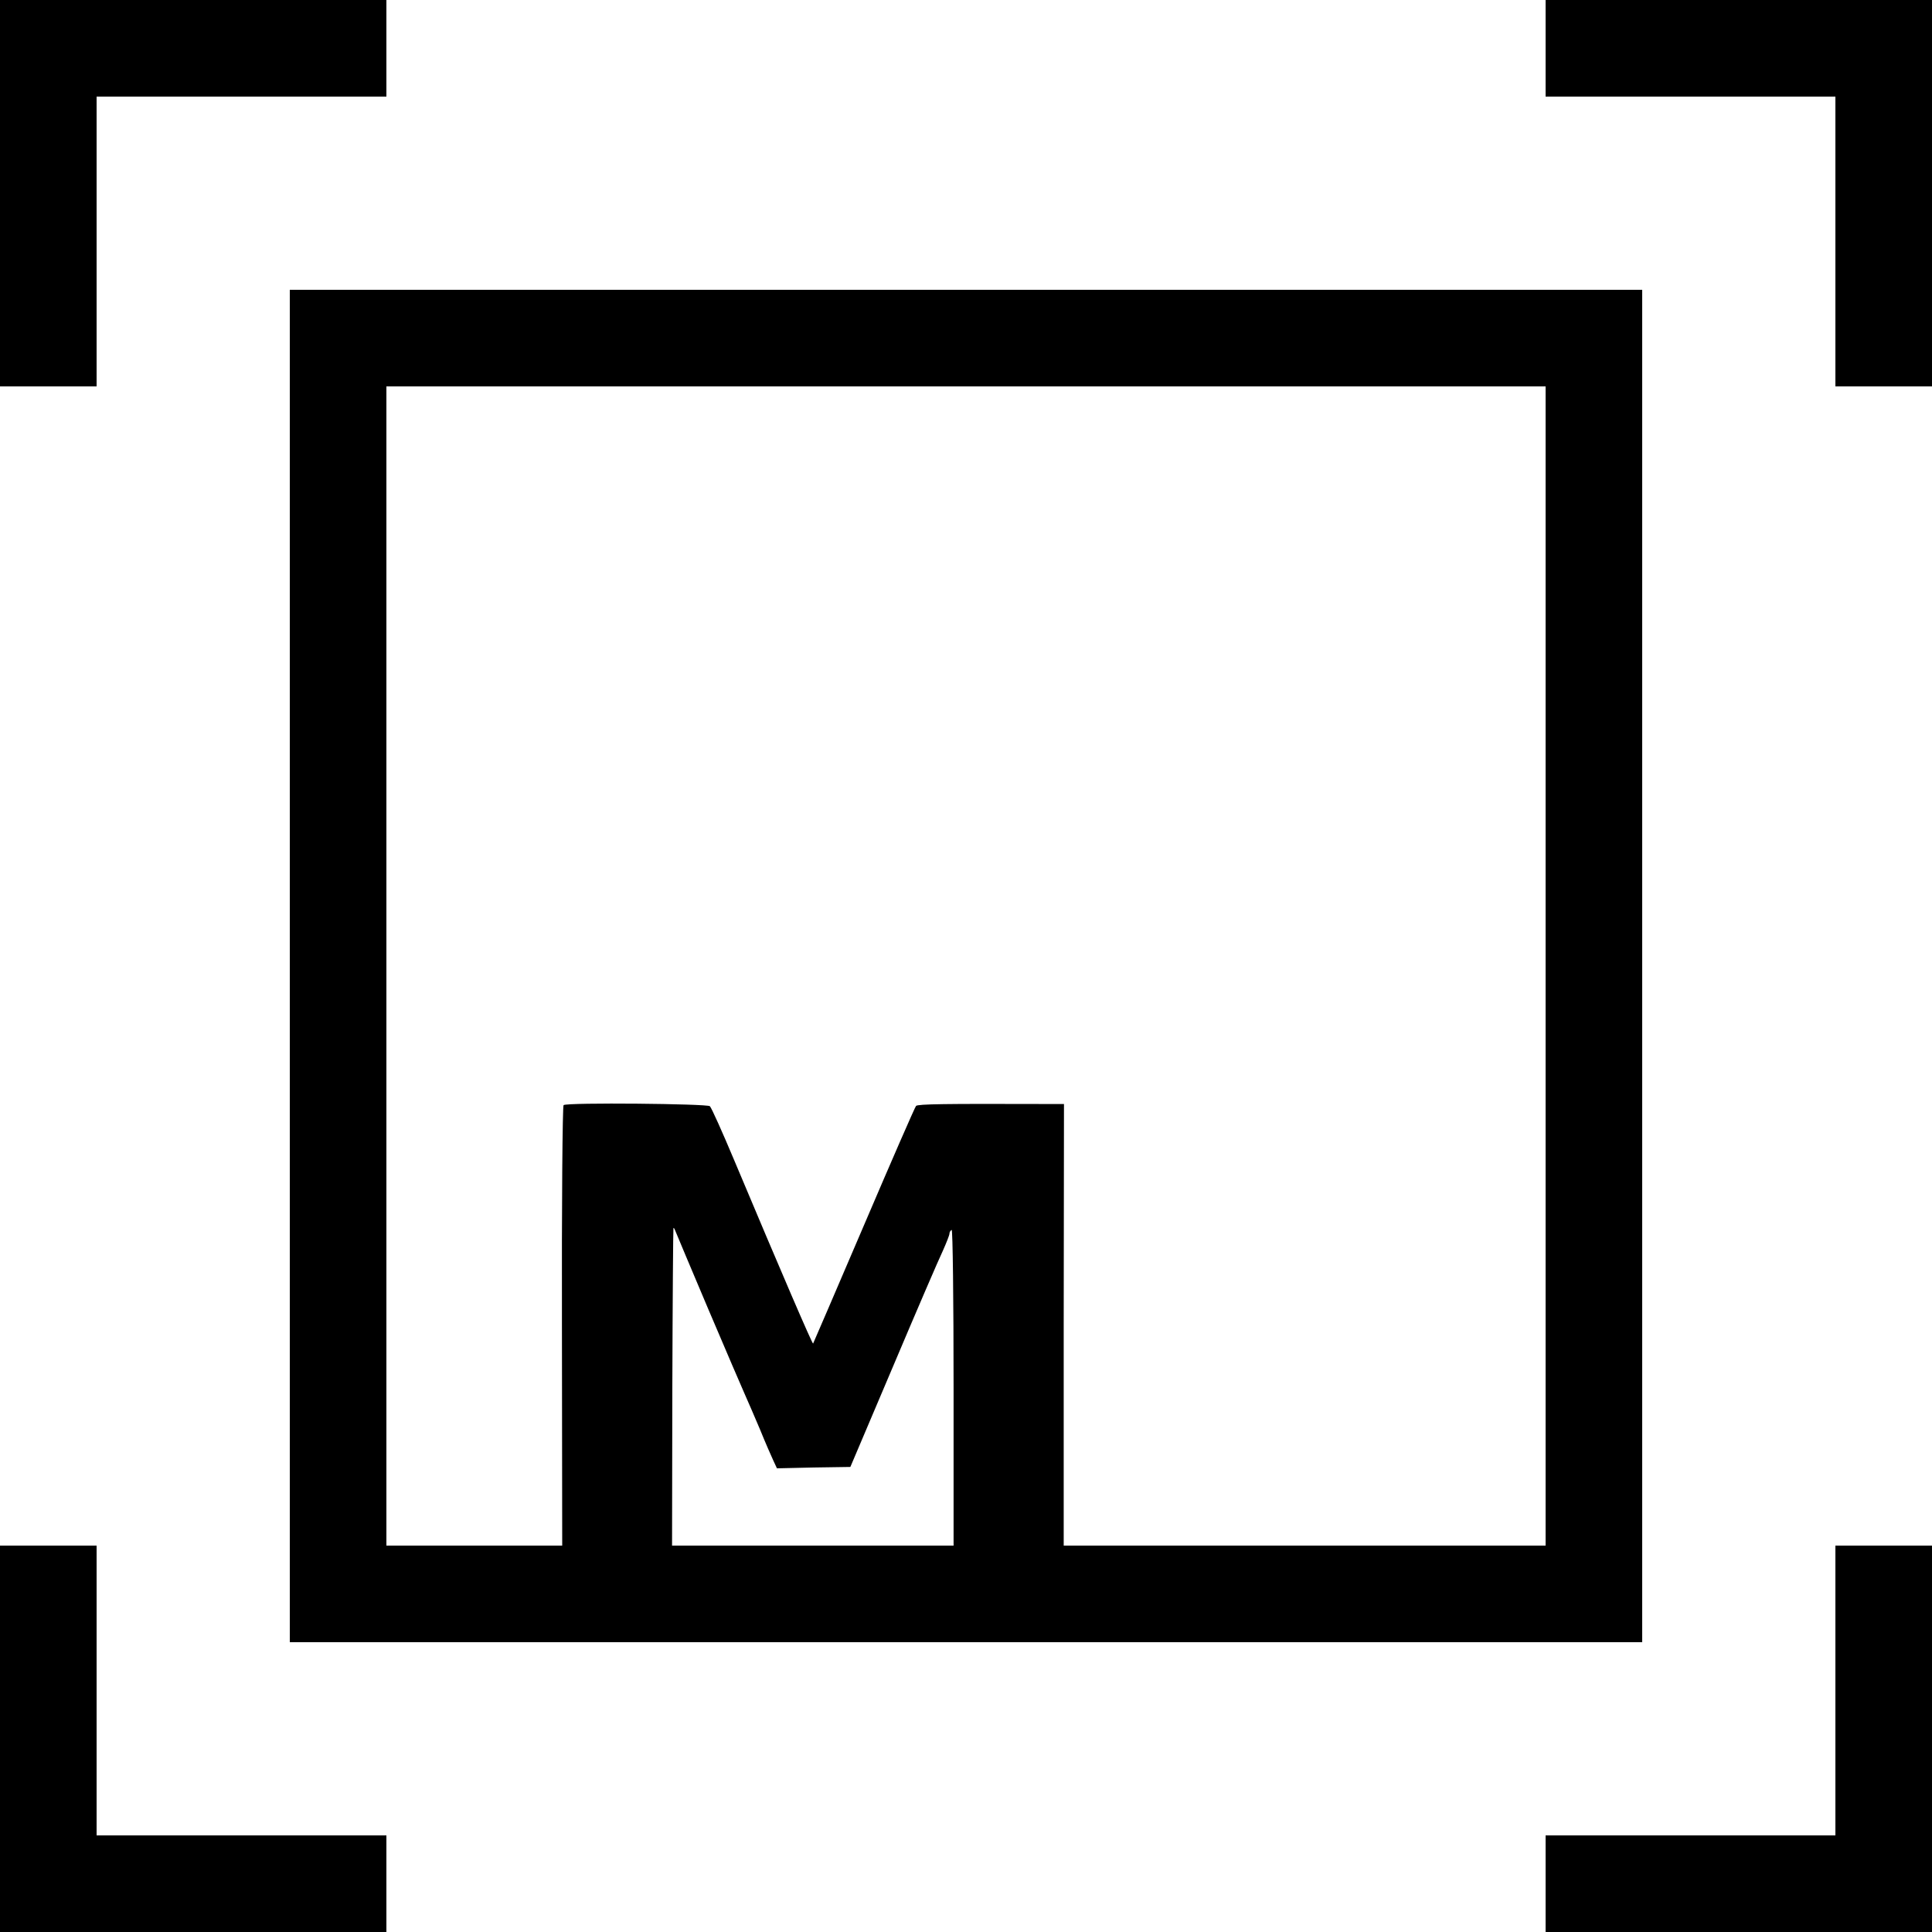
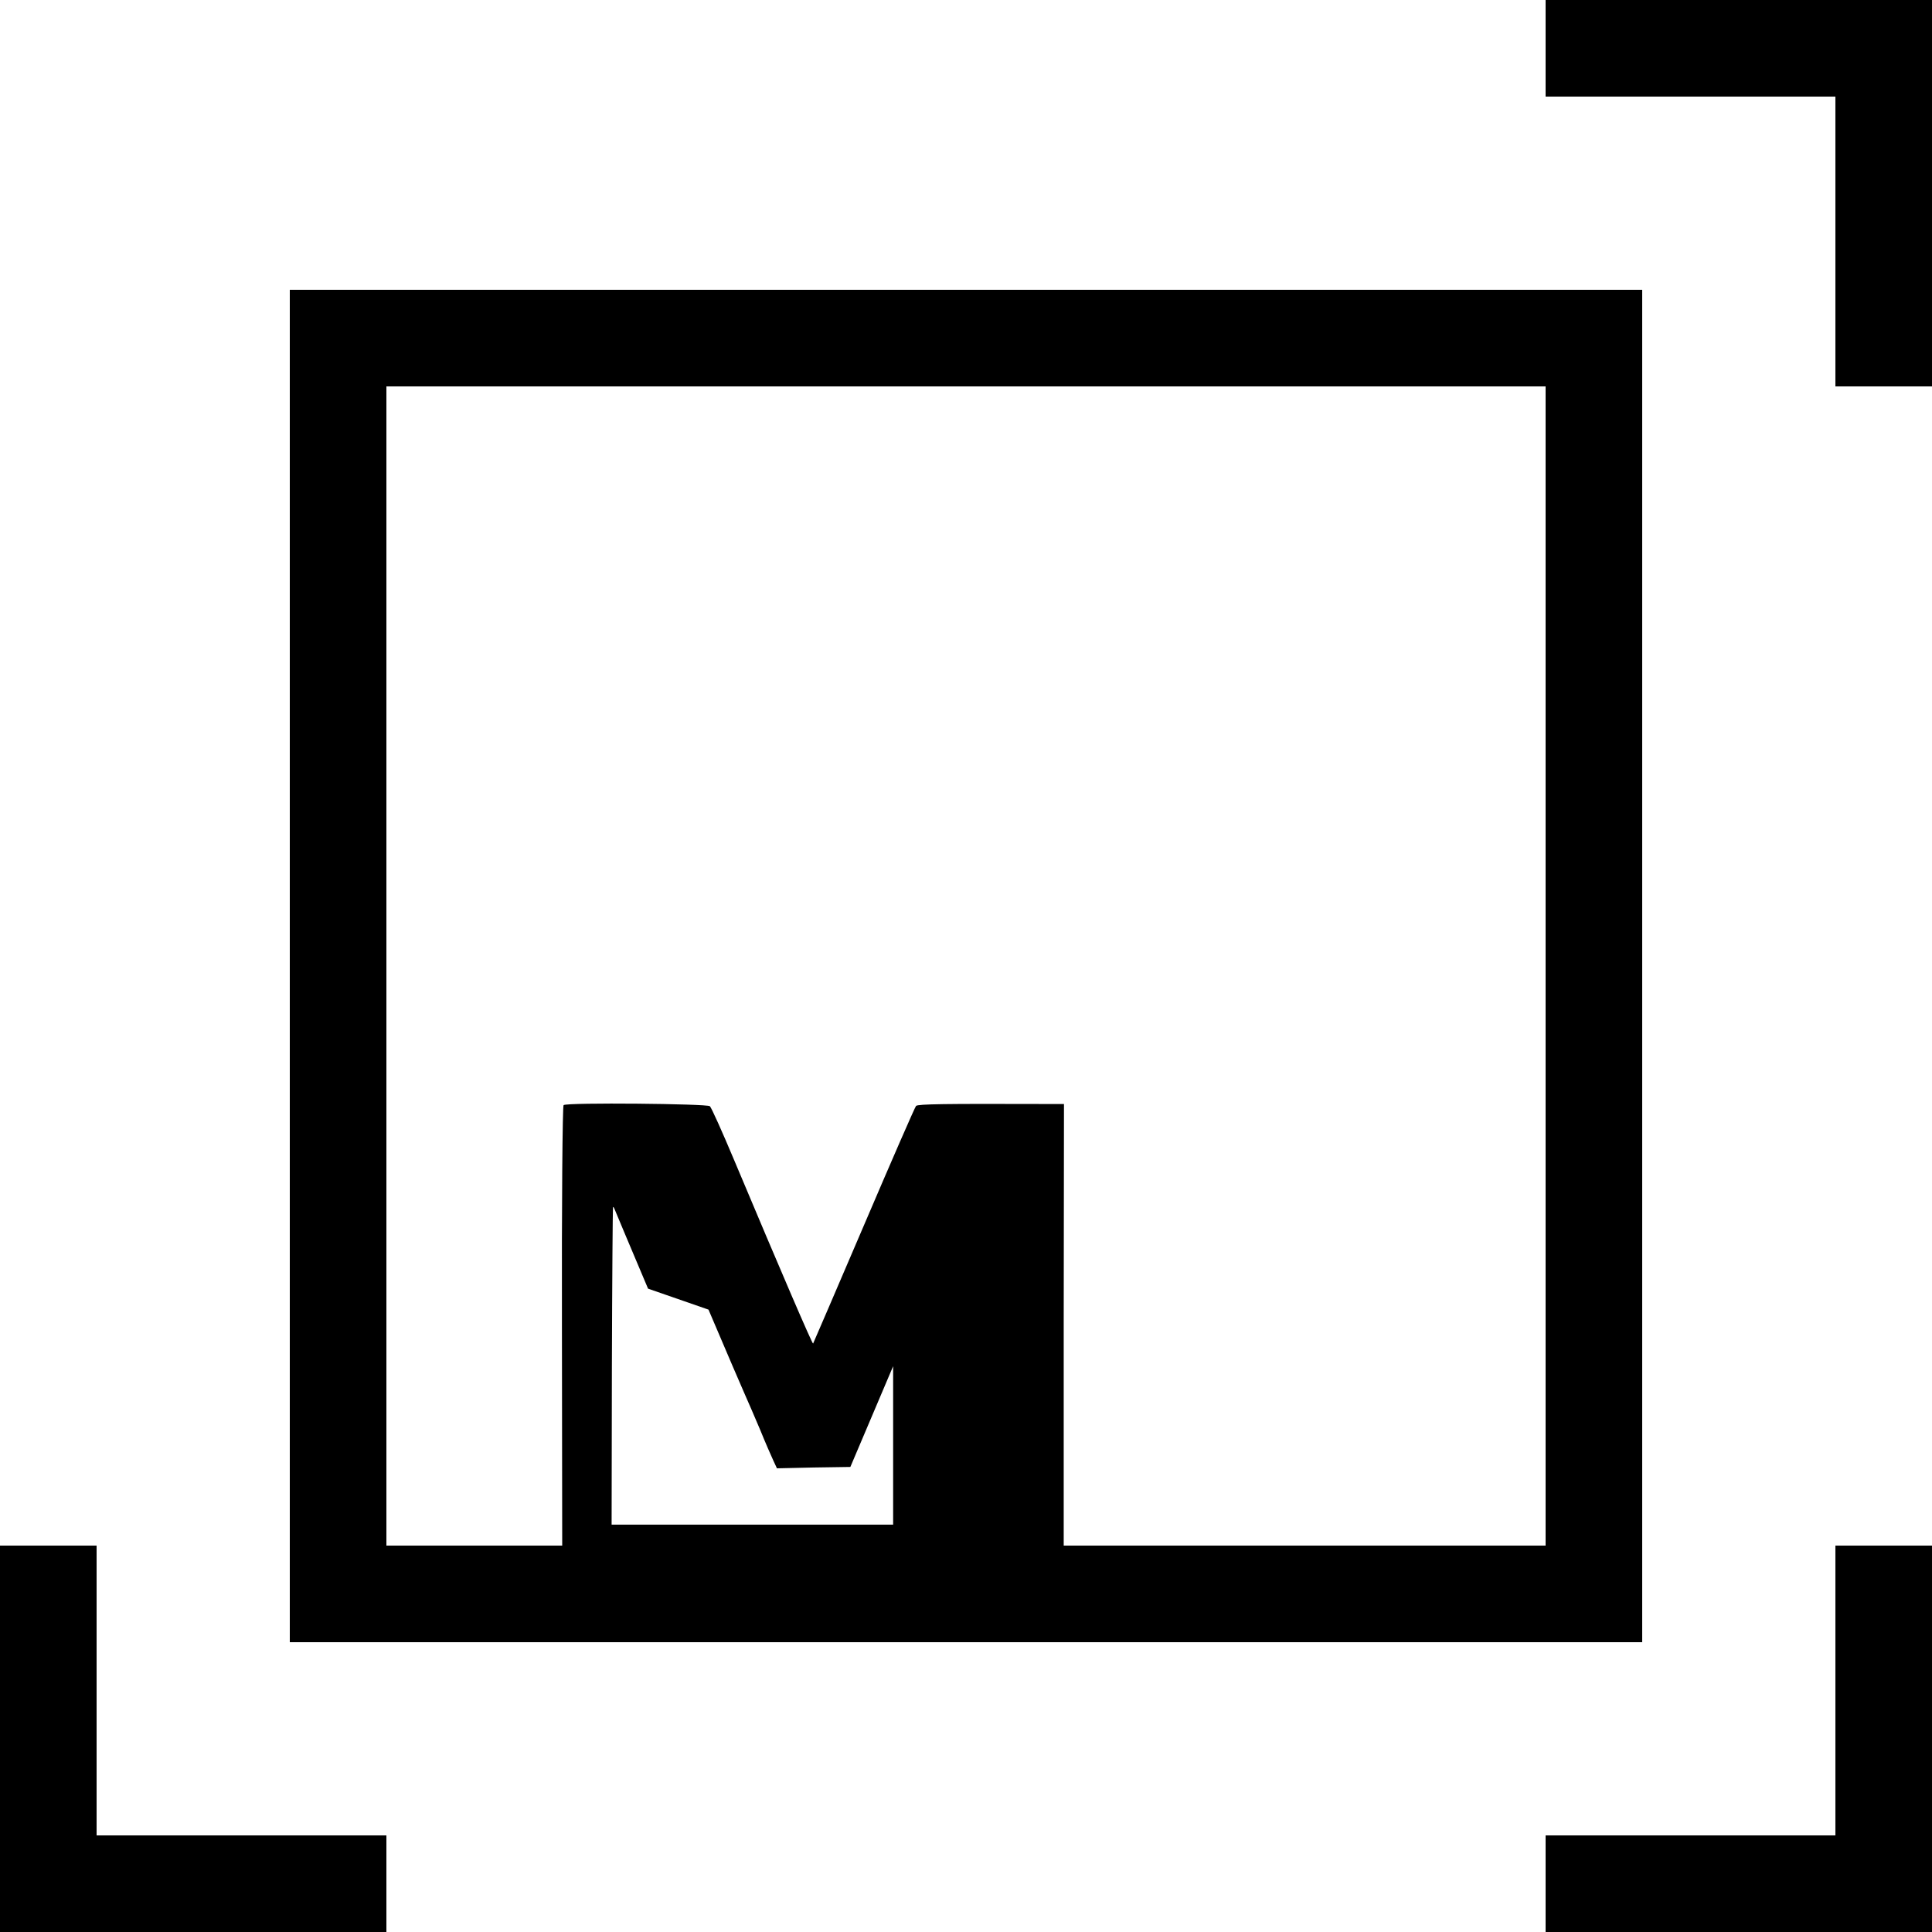
<svg xmlns="http://www.w3.org/2000/svg" version="1.0" width="700pt" height="700pt" viewBox="0 0 700 700" preserveAspectRatio="xMidYMid meet">
  <g transform="translate(0,700) scale(0.1,-0.1)" fill="#000000" stroke="none">
-     <path d="M0 6300 l0 -700 175 0 175 0 0 525 0 525 525 0 525 0 0 175 0 175 -700 0 -700 0 0 -700z" />
    <path d="M5600 6825 l0 -175 525 0 525 0 0 -525 0 -525 175 0 175 0 0 700 0 700 -700 0 -700 0 0 -175z" />
-     <path d="M1050 3500 l0 -2450 2450 0 2450 0 0 2450 0 2450 -2450 0 -2450 0 0 -2450z m4550 0 l0 -2100 -873 0 -873 0 0 800 1 800 -85 0 c-343 1 -444 0 -451 -7 -4 -4 -89 -199 -189 -433 -100 -234 -183 -426 -184 -428 -3 -2 -113 253 -287 667 -42 100 -81 187 -87 193 -9 9 -515 14 -530 4 -4 -2 -7 -362 -6 -800 l1 -796 -319 0 -318 0 0 2100 0 2100 2100 0 2100 0 0 -2100z m-3033 -1245 c63 -148 123 -288 133 -310 10 -22 34 -78 54 -125 19 -47 41 -97 48 -112 l13 -28 133 3 133 2 155 365 c85 201 166 389 180 418 13 29 24 57 24 62 0 5 3 11 8 14 4 2 7 -254 7 -570 l0 -574 -510 0 -510 0 1 572 c1 315 3 575 4 578 1 3 4 -2 7 -10 3 -8 57 -136 120 -285z" />
+     <path d="M1050 3500 l0 -2450 2450 0 2450 0 0 2450 0 2450 -2450 0 -2450 0 0 -2450z m4550 0 l0 -2100 -873 0 -873 0 0 800 1 800 -85 0 c-343 1 -444 0 -451 -7 -4 -4 -89 -199 -189 -433 -100 -234 -183 -426 -184 -428 -3 -2 -113 253 -287 667 -42 100 -81 187 -87 193 -9 9 -515 14 -530 4 -4 -2 -7 -362 -6 -800 l1 -796 -319 0 -318 0 0 2100 0 2100 2100 0 2100 0 0 -2100z m-3033 -1245 c63 -148 123 -288 133 -310 10 -22 34 -78 54 -125 19 -47 41 -97 48 -112 l13 -28 133 3 133 2 155 365 l0 -574 -510 0 -510 0 1 572 c1 315 3 575 4 578 1 3 4 -2 7 -10 3 -8 57 -136 120 -285z" />
    <path d="M0 700 l0 -700 700 0 700 0 0 175 0 175 -525 0 -525 0 0 525 0 525 -175 0 -175 0 0 -700z" />
    <path d="M6650 875 l0 -525 -525 0 -525 0 0 -175 0 -175 700 0 700 0 0 700 0 700 -175 0 -175 0 0 -525z" />
  </g>
</svg>